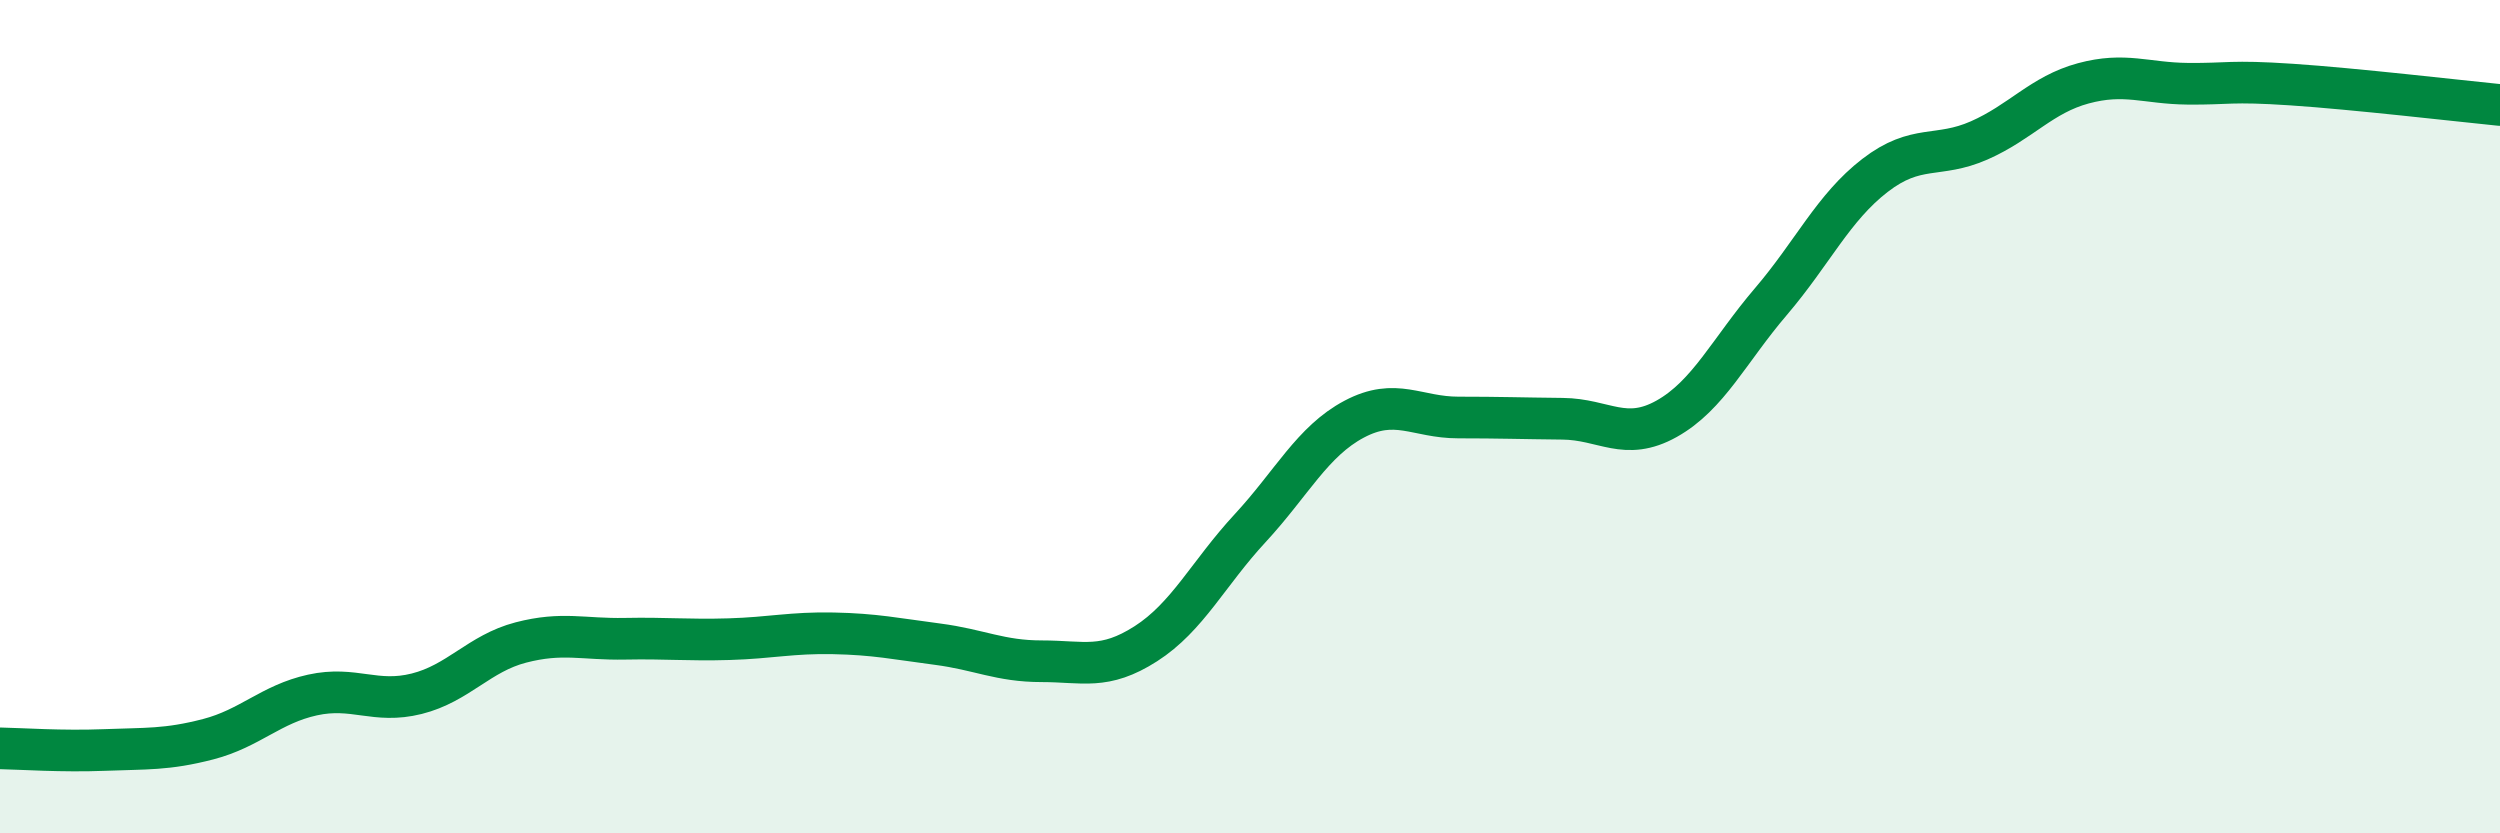
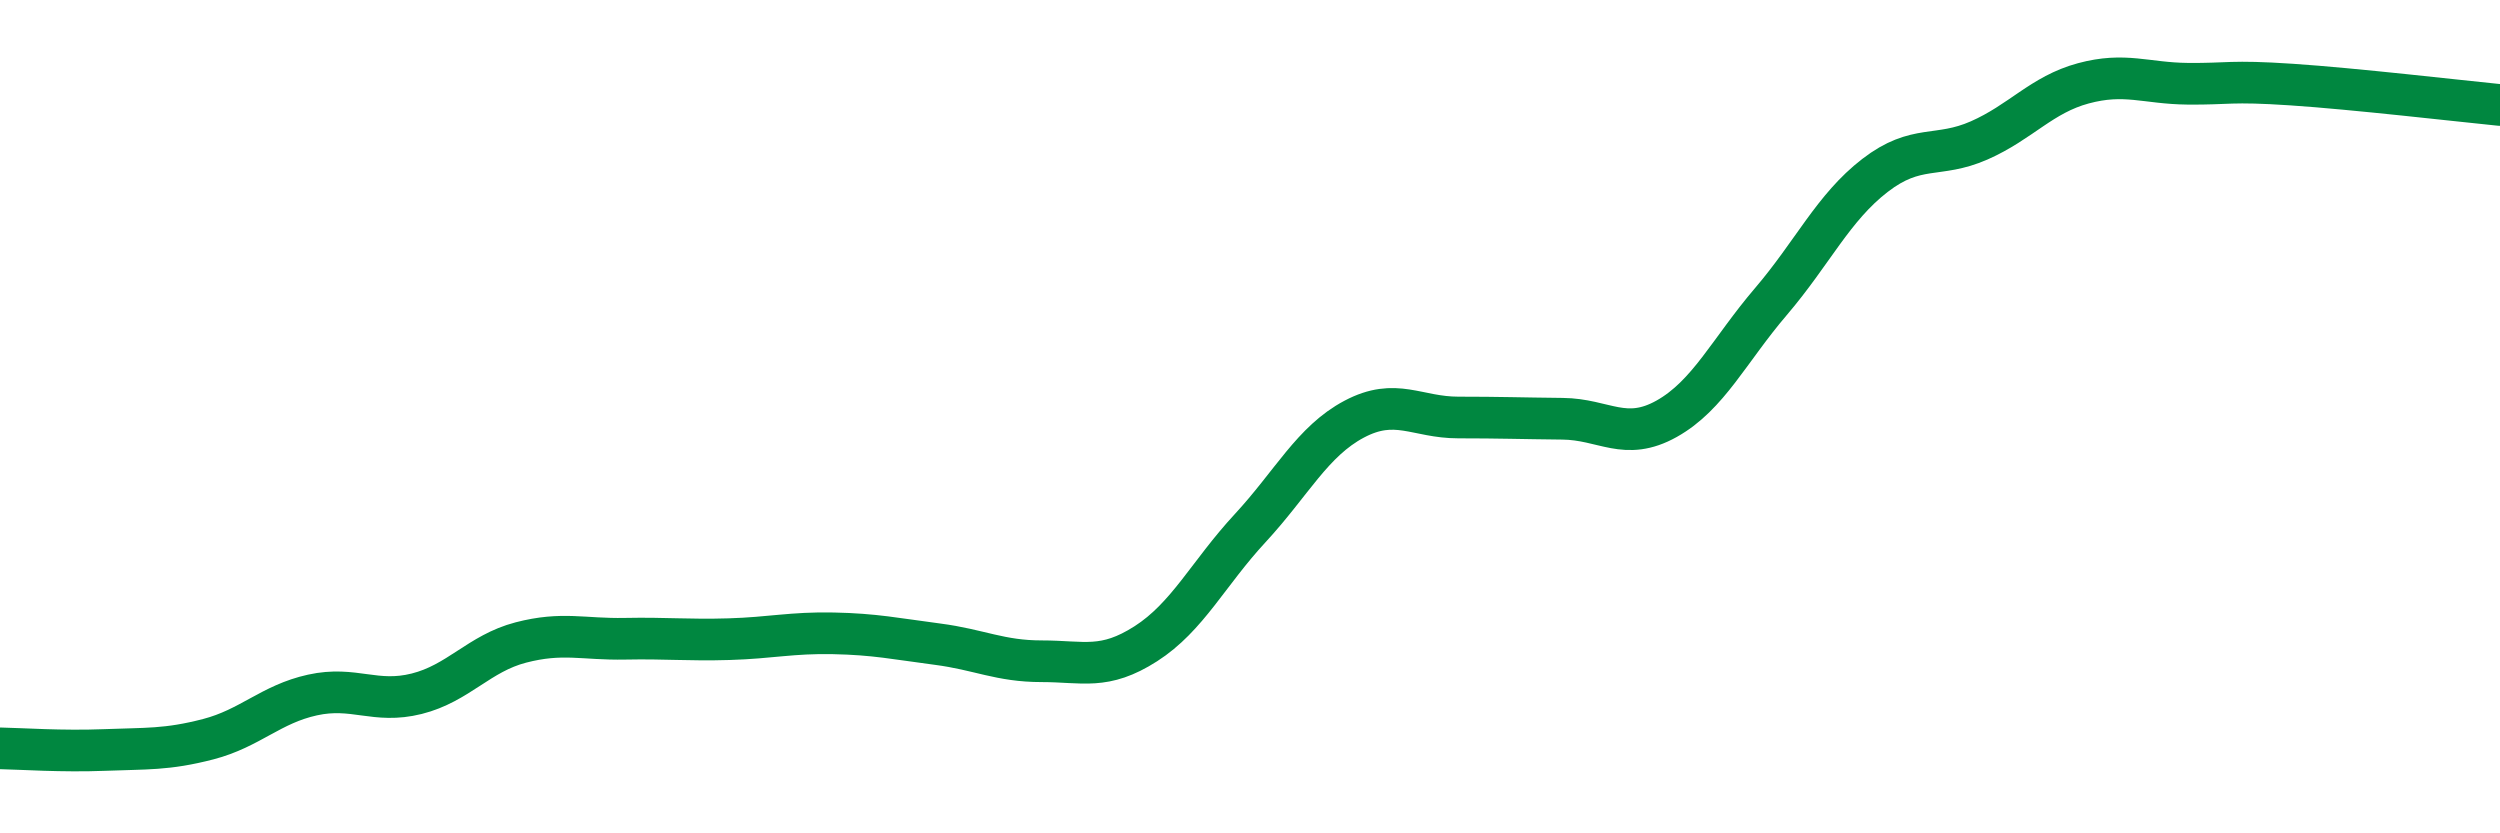
<svg xmlns="http://www.w3.org/2000/svg" width="60" height="20" viewBox="0 0 60 20">
-   <path d="M 0,17.96 C 0.5,17.97 1.5,18.04 2.5,18 C 3.5,17.96 4,18 5,17.74 C 6,17.48 6.5,16.9 7.5,16.68 C 8.5,16.46 9,16.9 10,16.65 C 11,16.4 11.5,15.68 12.5,15.42 C 13.5,15.16 14,15.35 15,15.33 C 16,15.31 16.5,15.37 17.5,15.34 C 18.5,15.31 19,15.18 20,15.2 C 21,15.22 21.5,15.33 22.5,15.46 C 23.5,15.59 24,15.87 25,15.87 C 26,15.87 26.5,16.09 27.5,15.45 C 28.5,14.81 29,13.76 30,12.68 C 31,11.6 31.5,10.59 32.5,10.06 C 33.5,9.53 34,10.02 35,10.02 C 36,10.02 36.5,10.04 37.5,10.05 C 38.5,10.06 39,10.61 40,10.05 C 41,9.49 41.5,8.41 42.5,7.24 C 43.5,6.07 44,4.98 45,4.21 C 46,3.44 46.5,3.81 47.5,3.37 C 48.5,2.93 49,2.27 50,2 C 51,1.73 51.5,2 52.5,2.01 C 53.5,2.02 53.5,1.93 55,2.03 C 56.5,2.13 59,2.42 60,2.52L60 20L0 20Z" fill="#008740" opacity="0.1" stroke-linecap="round" stroke-linejoin="round" />
  <path d="M 0,17.96 C 0.5,17.97 1.5,18.04 2.5,18 C 3.5,17.96 4,18 5,17.74 C 6,17.48 6.5,16.9 7.5,16.68 C 8.5,16.46 9,16.9 10,16.65 C 11,16.4 11.5,15.68 12.5,15.42 C 13.5,15.16 14,15.35 15,15.33 C 16,15.31 16.5,15.37 17.5,15.34 C 18.5,15.31 19,15.18 20,15.2 C 21,15.22 21.5,15.33 22.5,15.46 C 23.5,15.59 24,15.87 25,15.87 C 26,15.87 26.5,16.09 27.5,15.45 C 28.5,14.81 29,13.76 30,12.68 C 31,11.6 31.5,10.59 32.5,10.06 C 33.5,9.53 34,10.02 35,10.02 C 36,10.02 36.5,10.04 37.5,10.05 C 38.5,10.06 39,10.61 40,10.05 C 41,9.49 41.5,8.41 42.5,7.24 C 43.5,6.07 44,4.98 45,4.21 C 46,3.44 46.5,3.81 47.5,3.37 C 48.5,2.93 49,2.27 50,2 C 51,1.73 51.5,2 52.5,2.01 C 53.5,2.02 53.5,1.93 55,2.03 C 56.5,2.13 59,2.42 60,2.52" stroke="#008740" stroke-width="1" fill="none" stroke-linecap="round" stroke-linejoin="round" />
</svg>